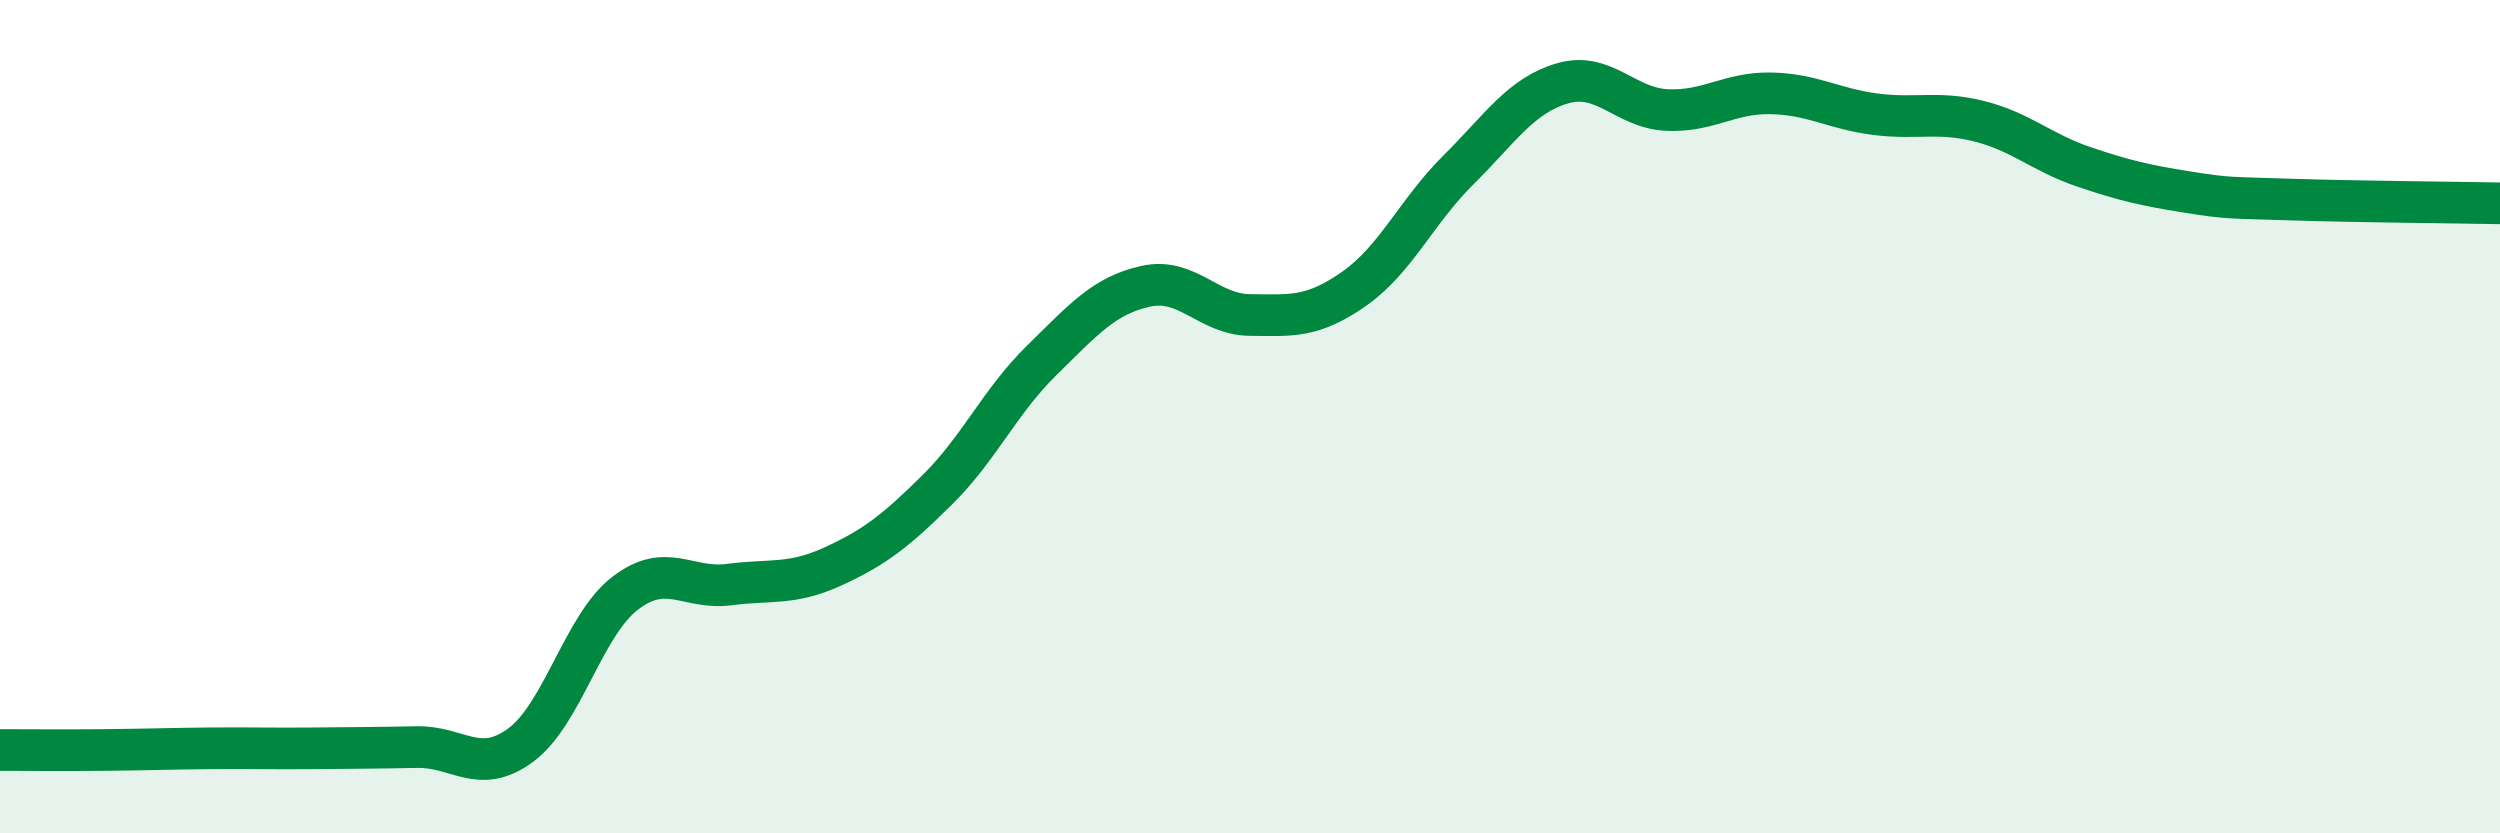
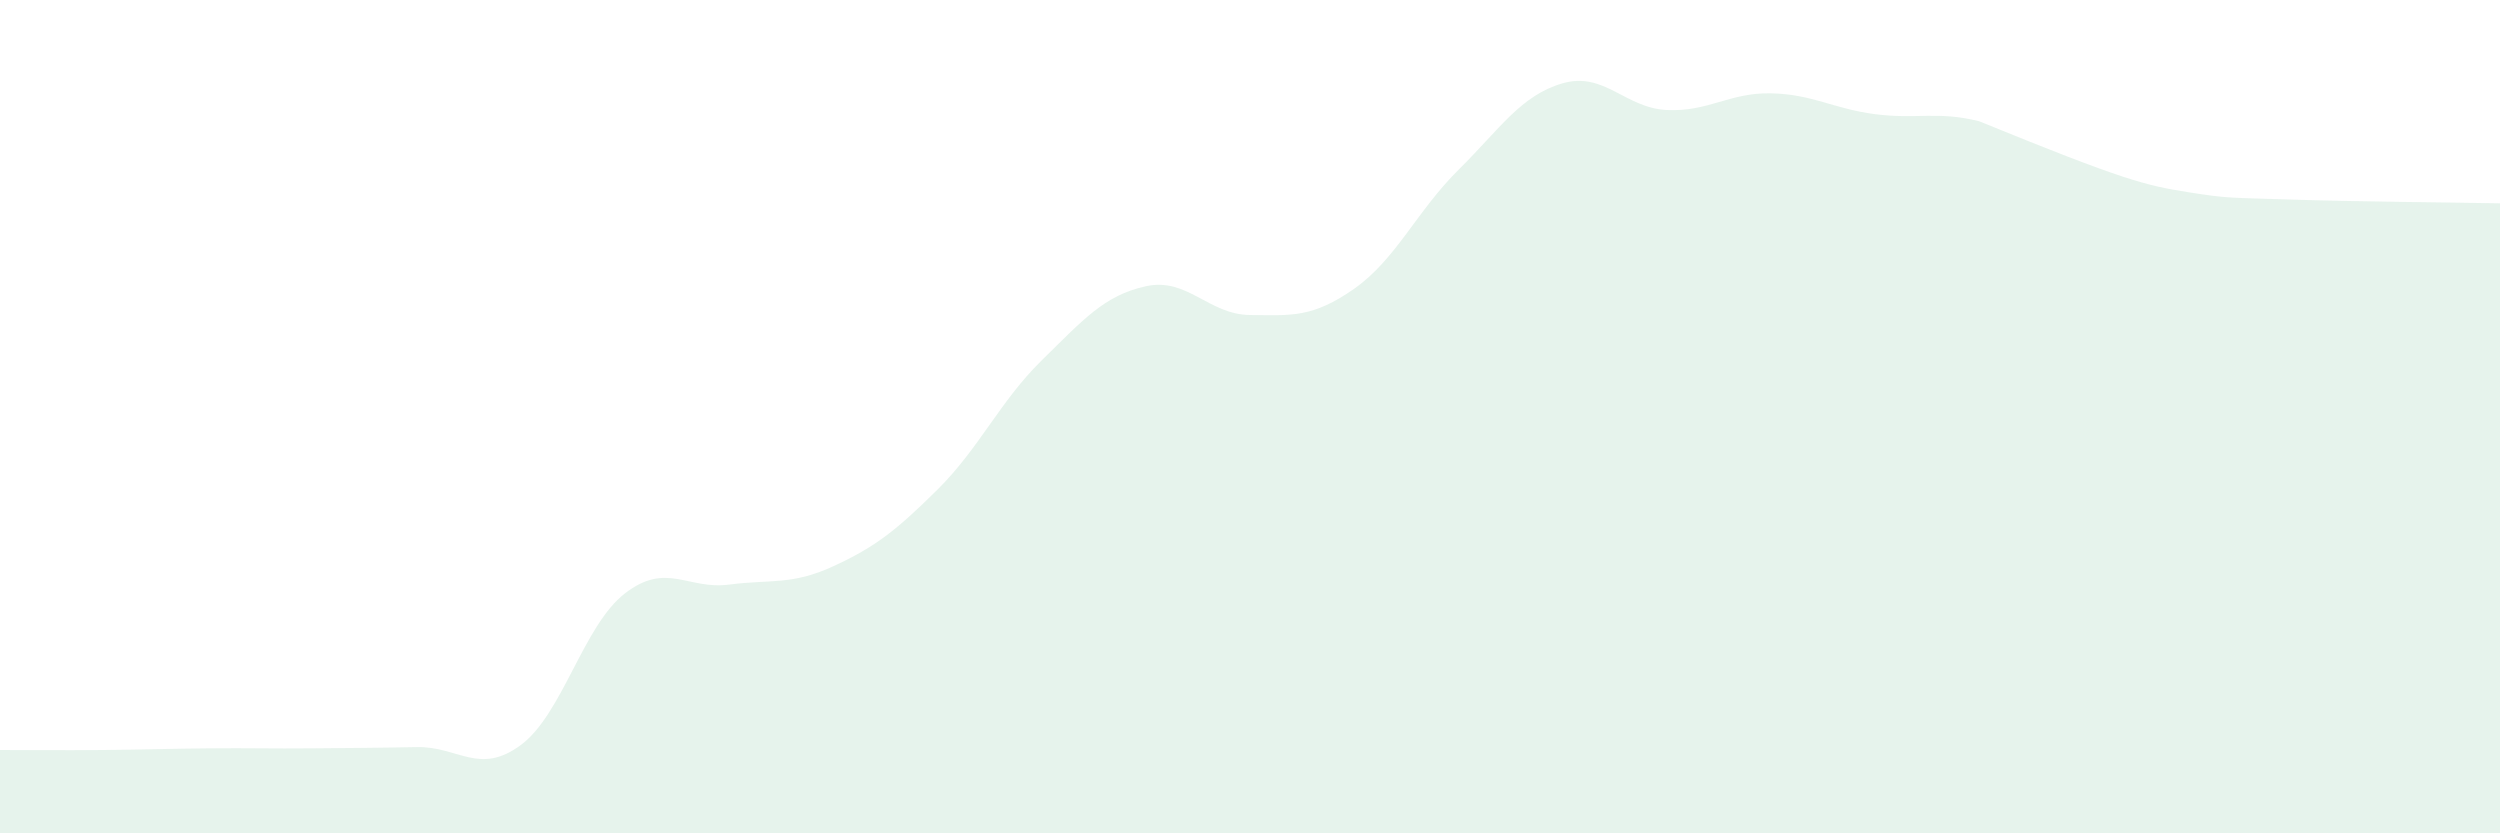
<svg xmlns="http://www.w3.org/2000/svg" width="60" height="20" viewBox="0 0 60 20">
-   <path d="M 0,18 C 0.5,18 1.5,18.01 2.5,18 C 3.5,17.99 4,17.97 5,17.96 C 6,17.95 6.5,17.97 7.5,17.96 C 8.5,17.95 9,17.95 10,17.93 C 11,17.91 11.5,18.62 12.5,17.88 C 13.5,17.14 14,15.01 15,14.24 C 16,13.47 16.5,14.16 17.5,14.03 C 18.5,13.9 19,14.05 20,13.59 C 21,13.13 21.5,12.74 22.5,11.75 C 23.5,10.76 24,9.63 25,8.65 C 26,7.67 26.5,7.09 27.5,6.87 C 28.5,6.65 29,7.55 30,7.56 C 31,7.57 31.5,7.63 32.5,6.93 C 33.5,6.23 34,5.07 35,4.08 C 36,3.09 36.5,2.29 37.5,2 C 38.5,1.71 39,2.59 40,2.64 C 41,2.69 41.5,2.22 42.5,2.24 C 43.5,2.26 44,2.61 45,2.74 C 46,2.87 46.5,2.66 47.5,2.91 C 48.5,3.16 49,3.66 50,4 C 51,4.34 51.5,4.45 52.5,4.61 C 53.5,4.77 53.5,4.74 55,4.79 C 56.5,4.84 59,4.86 60,4.88L60 20L0 20Z" fill="#008740" opacity="0.1" stroke-linecap="round" stroke-linejoin="round" />
-   <path d="M 0,18 C 0.5,18 1.5,18.01 2.5,18 C 3.5,17.99 4,17.97 5,17.96 C 6,17.95 6.5,17.97 7.5,17.96 C 8.5,17.95 9,17.95 10,17.93 C 11,17.91 11.5,18.62 12.5,17.88 C 13.5,17.14 14,15.01 15,14.24 C 16,13.47 16.5,14.16 17.5,14.03 C 18.5,13.9 19,14.05 20,13.59 C 21,13.13 21.5,12.74 22.5,11.75 C 23.5,10.76 24,9.63 25,8.65 C 26,7.67 26.5,7.09 27.5,6.87 C 28.5,6.65 29,7.55 30,7.56 C 31,7.57 31.5,7.63 32.5,6.93 C 33.5,6.23 34,5.07 35,4.08 C 36,3.09 36.5,2.29 37.5,2 C 38.5,1.71 39,2.59 40,2.64 C 41,2.69 41.5,2.22 42.5,2.24 C 43.5,2.26 44,2.61 45,2.74 C 46,2.87 46.5,2.66 47.5,2.91 C 48.5,3.16 49,3.66 50,4 C 51,4.34 51.5,4.45 52.5,4.61 C 53.5,4.77 53.5,4.74 55,4.79 C 56.5,4.84 59,4.86 60,4.88" stroke="#008740" stroke-width="1" fill="none" stroke-linecap="round" stroke-linejoin="round" />
+   <path d="M 0,18 C 0.5,18 1.5,18.01 2.5,18 C 3.5,17.99 4,17.97 5,17.96 C 6,17.95 6.5,17.97 7.5,17.96 C 8.5,17.95 9,17.95 10,17.93 C 11,17.91 11.5,18.62 12.5,17.88 C 13.5,17.14 14,15.01 15,14.24 C 16,13.47 16.5,14.16 17.5,14.03 C 18.5,13.9 19,14.05 20,13.59 C 21,13.13 21.5,12.74 22.5,11.75 C 23.5,10.76 24,9.63 25,8.65 C 26,7.67 26.5,7.09 27.5,6.87 C 28.5,6.65 29,7.55 30,7.56 C 31,7.57 31.5,7.63 32.5,6.93 C 33.5,6.23 34,5.07 35,4.08 C 36,3.09 36.5,2.29 37.5,2 C 38.5,1.71 39,2.59 40,2.64 C 41,2.69 41.5,2.22 42.5,2.24 C 43.5,2.26 44,2.61 45,2.74 C 46,2.87 46.5,2.66 47.5,2.91 C 51,4.34 51.5,4.45 52.5,4.61 C 53.5,4.77 53.5,4.74 55,4.79 C 56.5,4.84 59,4.86 60,4.88L60 20L0 20Z" fill="#008740" opacity="0.1" stroke-linecap="round" stroke-linejoin="round" />
</svg>